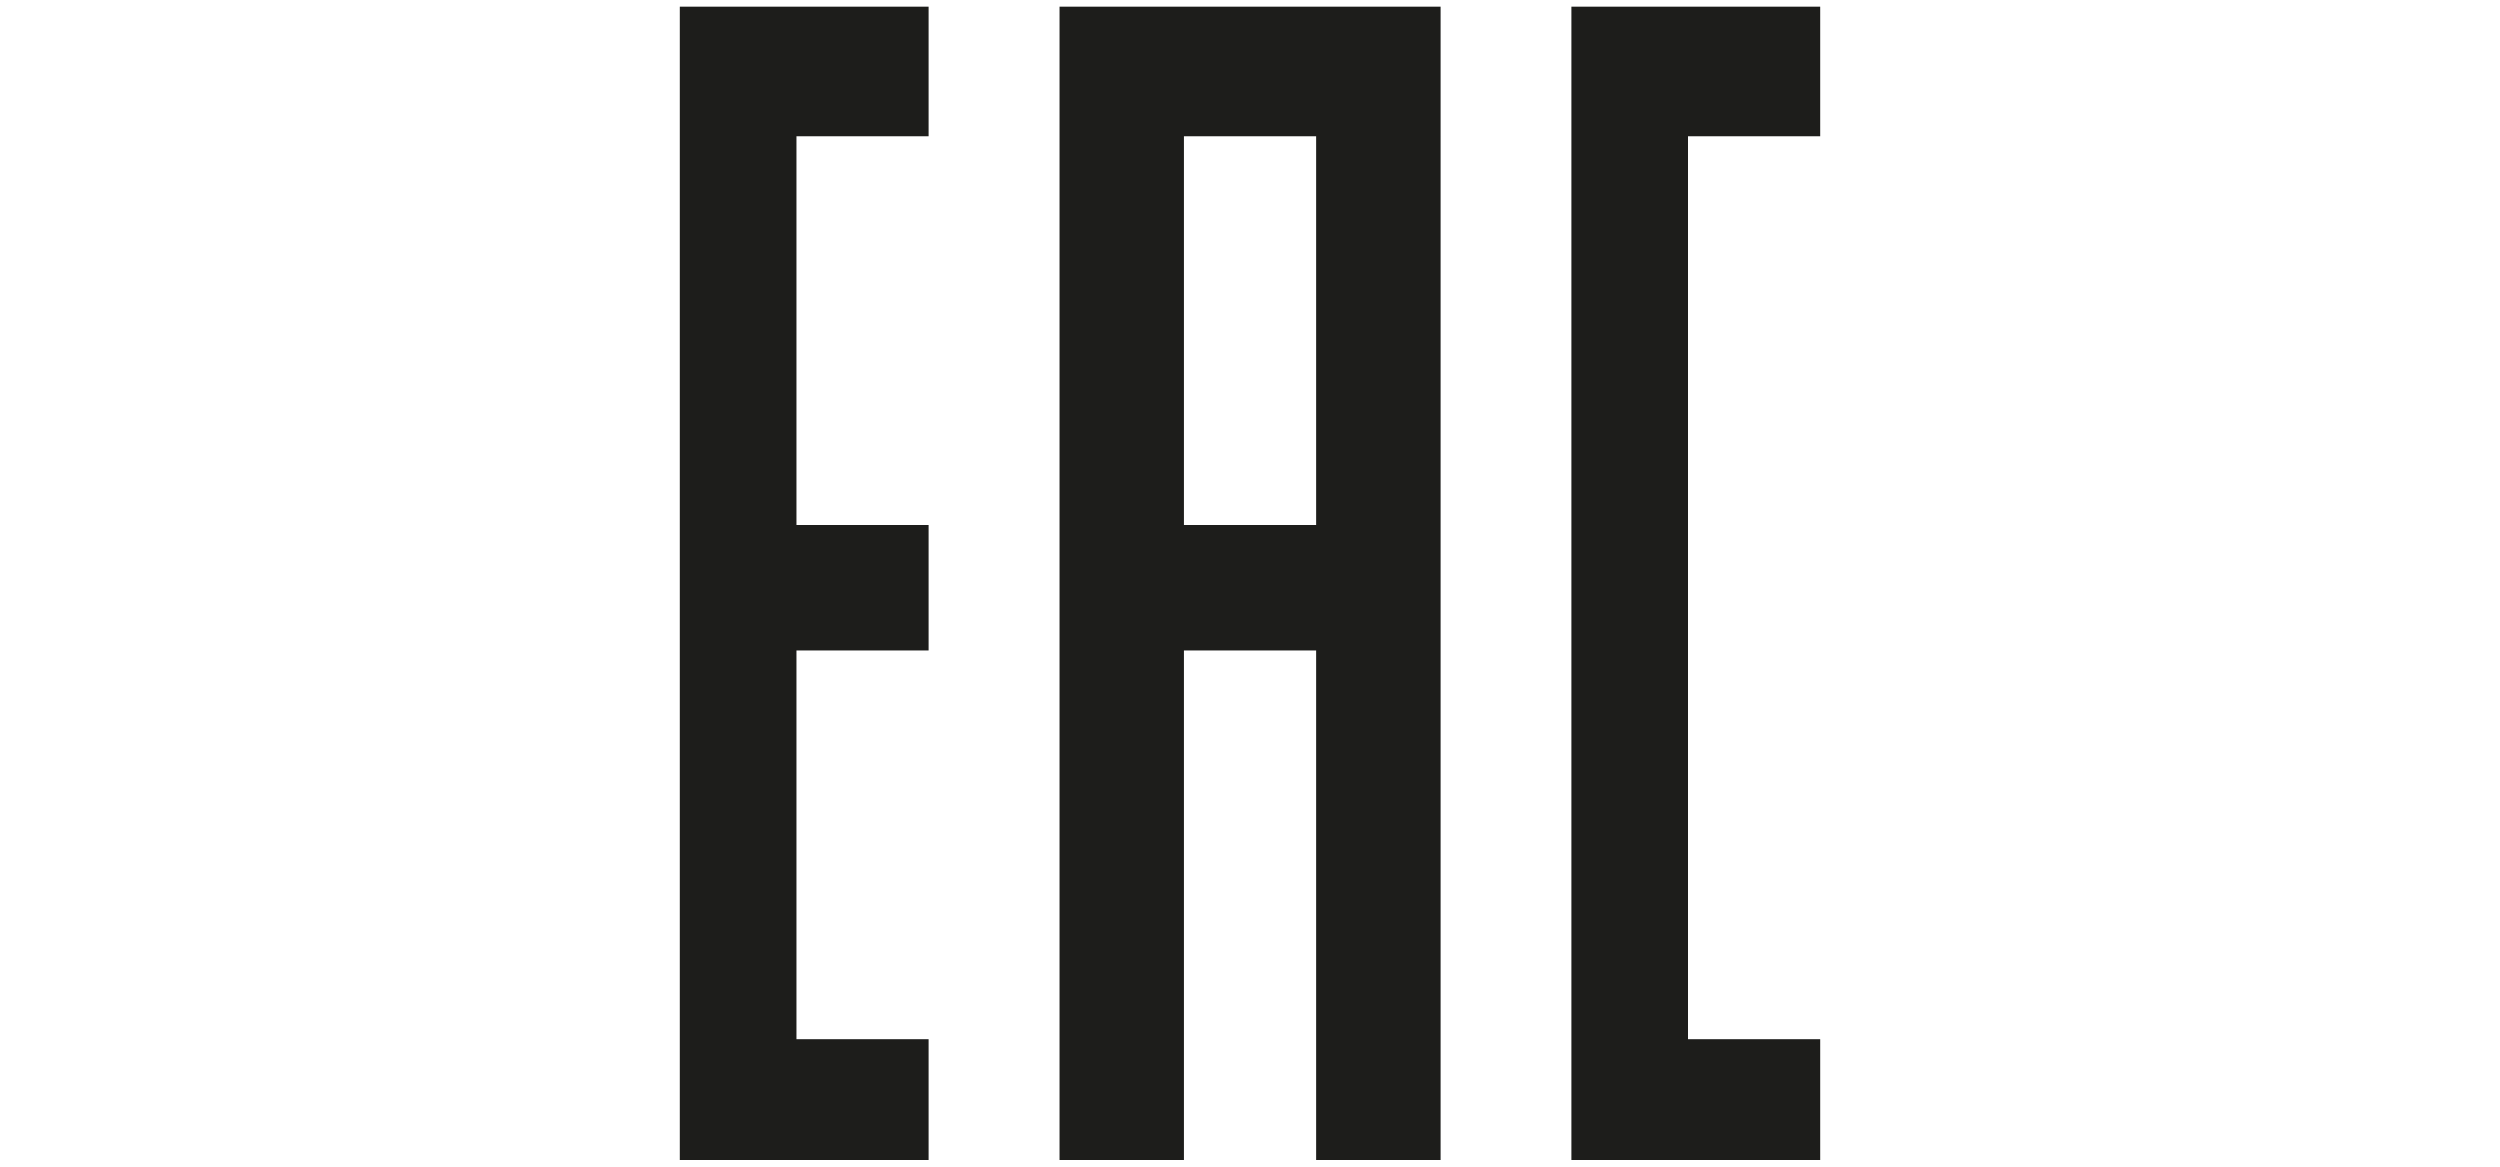
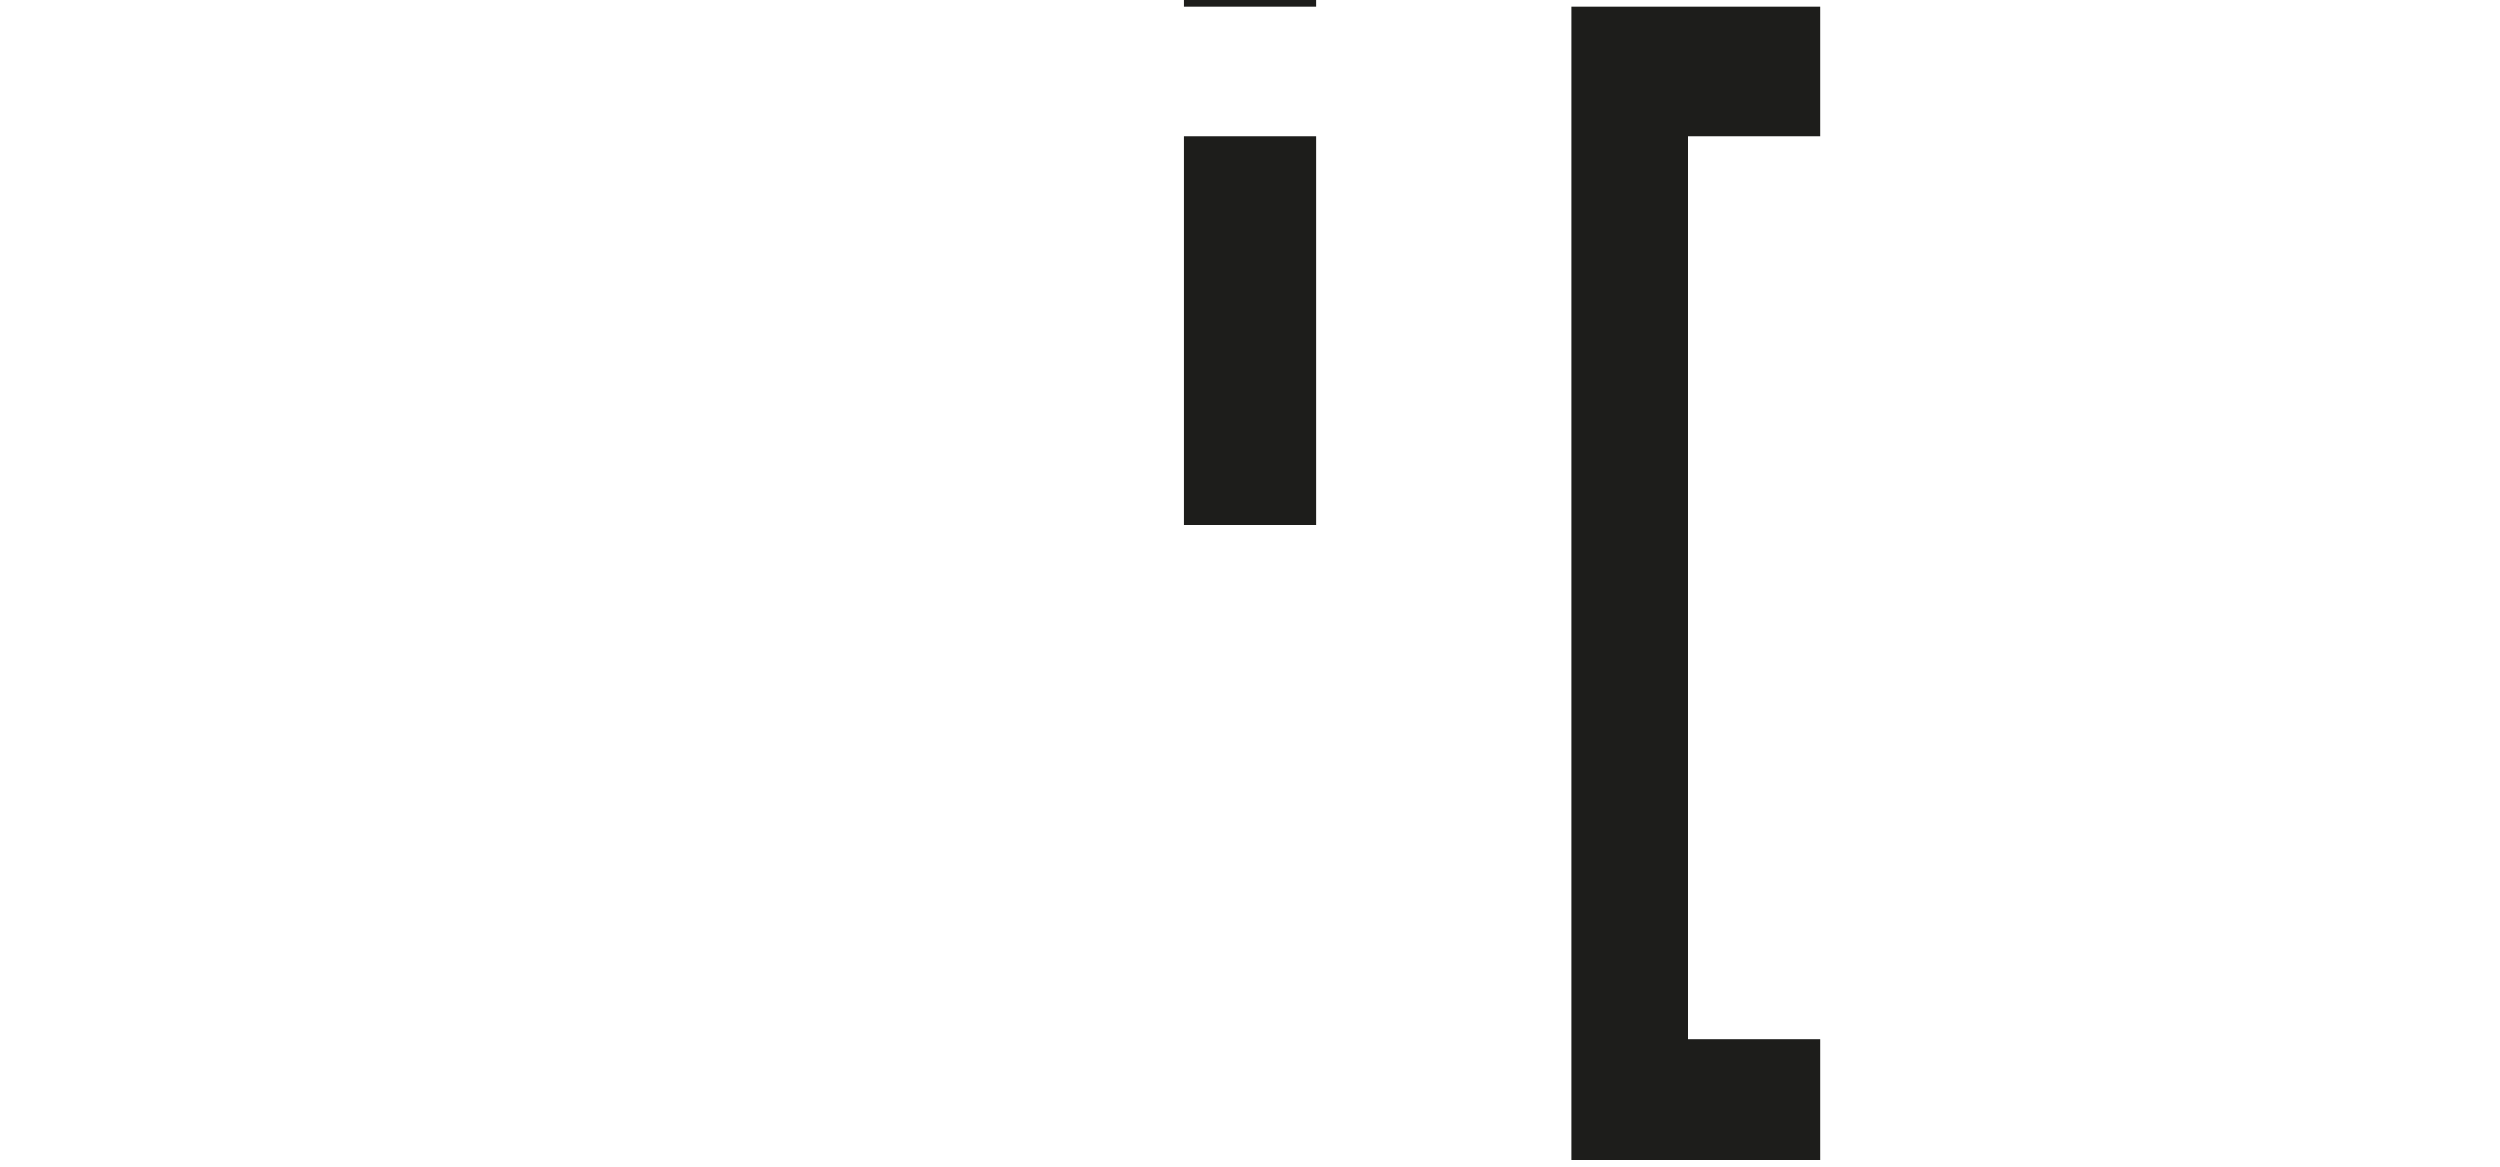
<svg xmlns="http://www.w3.org/2000/svg" id="Ebene_1" viewBox="0 0 375 175">
  <defs>
    <style>.cls-1{fill:#1d1d1b;}</style>
  </defs>
-   <polygon class="cls-1" points="101.97 1 101.97 174 139.29 174 139.29 155.88 119.47 155.88 119.47 97.57 139.29 97.57 139.29 78.75 119.47 78.75 119.47 20.44 139.29 20.44 139.29 1 101.97 1" />
  <polygon class="cls-1" points="235.71 1 235.71 174 273.03 174 273.03 155.88 253.2 155.88 253.2 20.44 273.03 20.44 273.03 1 235.71 1" />
-   <path class="cls-1" d="m177.59,20.44h19.83v58.31h-19.83V20.44ZM158.93,1v173h18.66v-76.43h19.83v76.43h18.67V1h-57.15Z" />
+   <path class="cls-1" d="m177.59,20.44h19.83v58.31h-19.83V20.44ZM158.93,1h18.66v-76.43h19.83v76.43h18.67V1h-57.15Z" />
</svg>